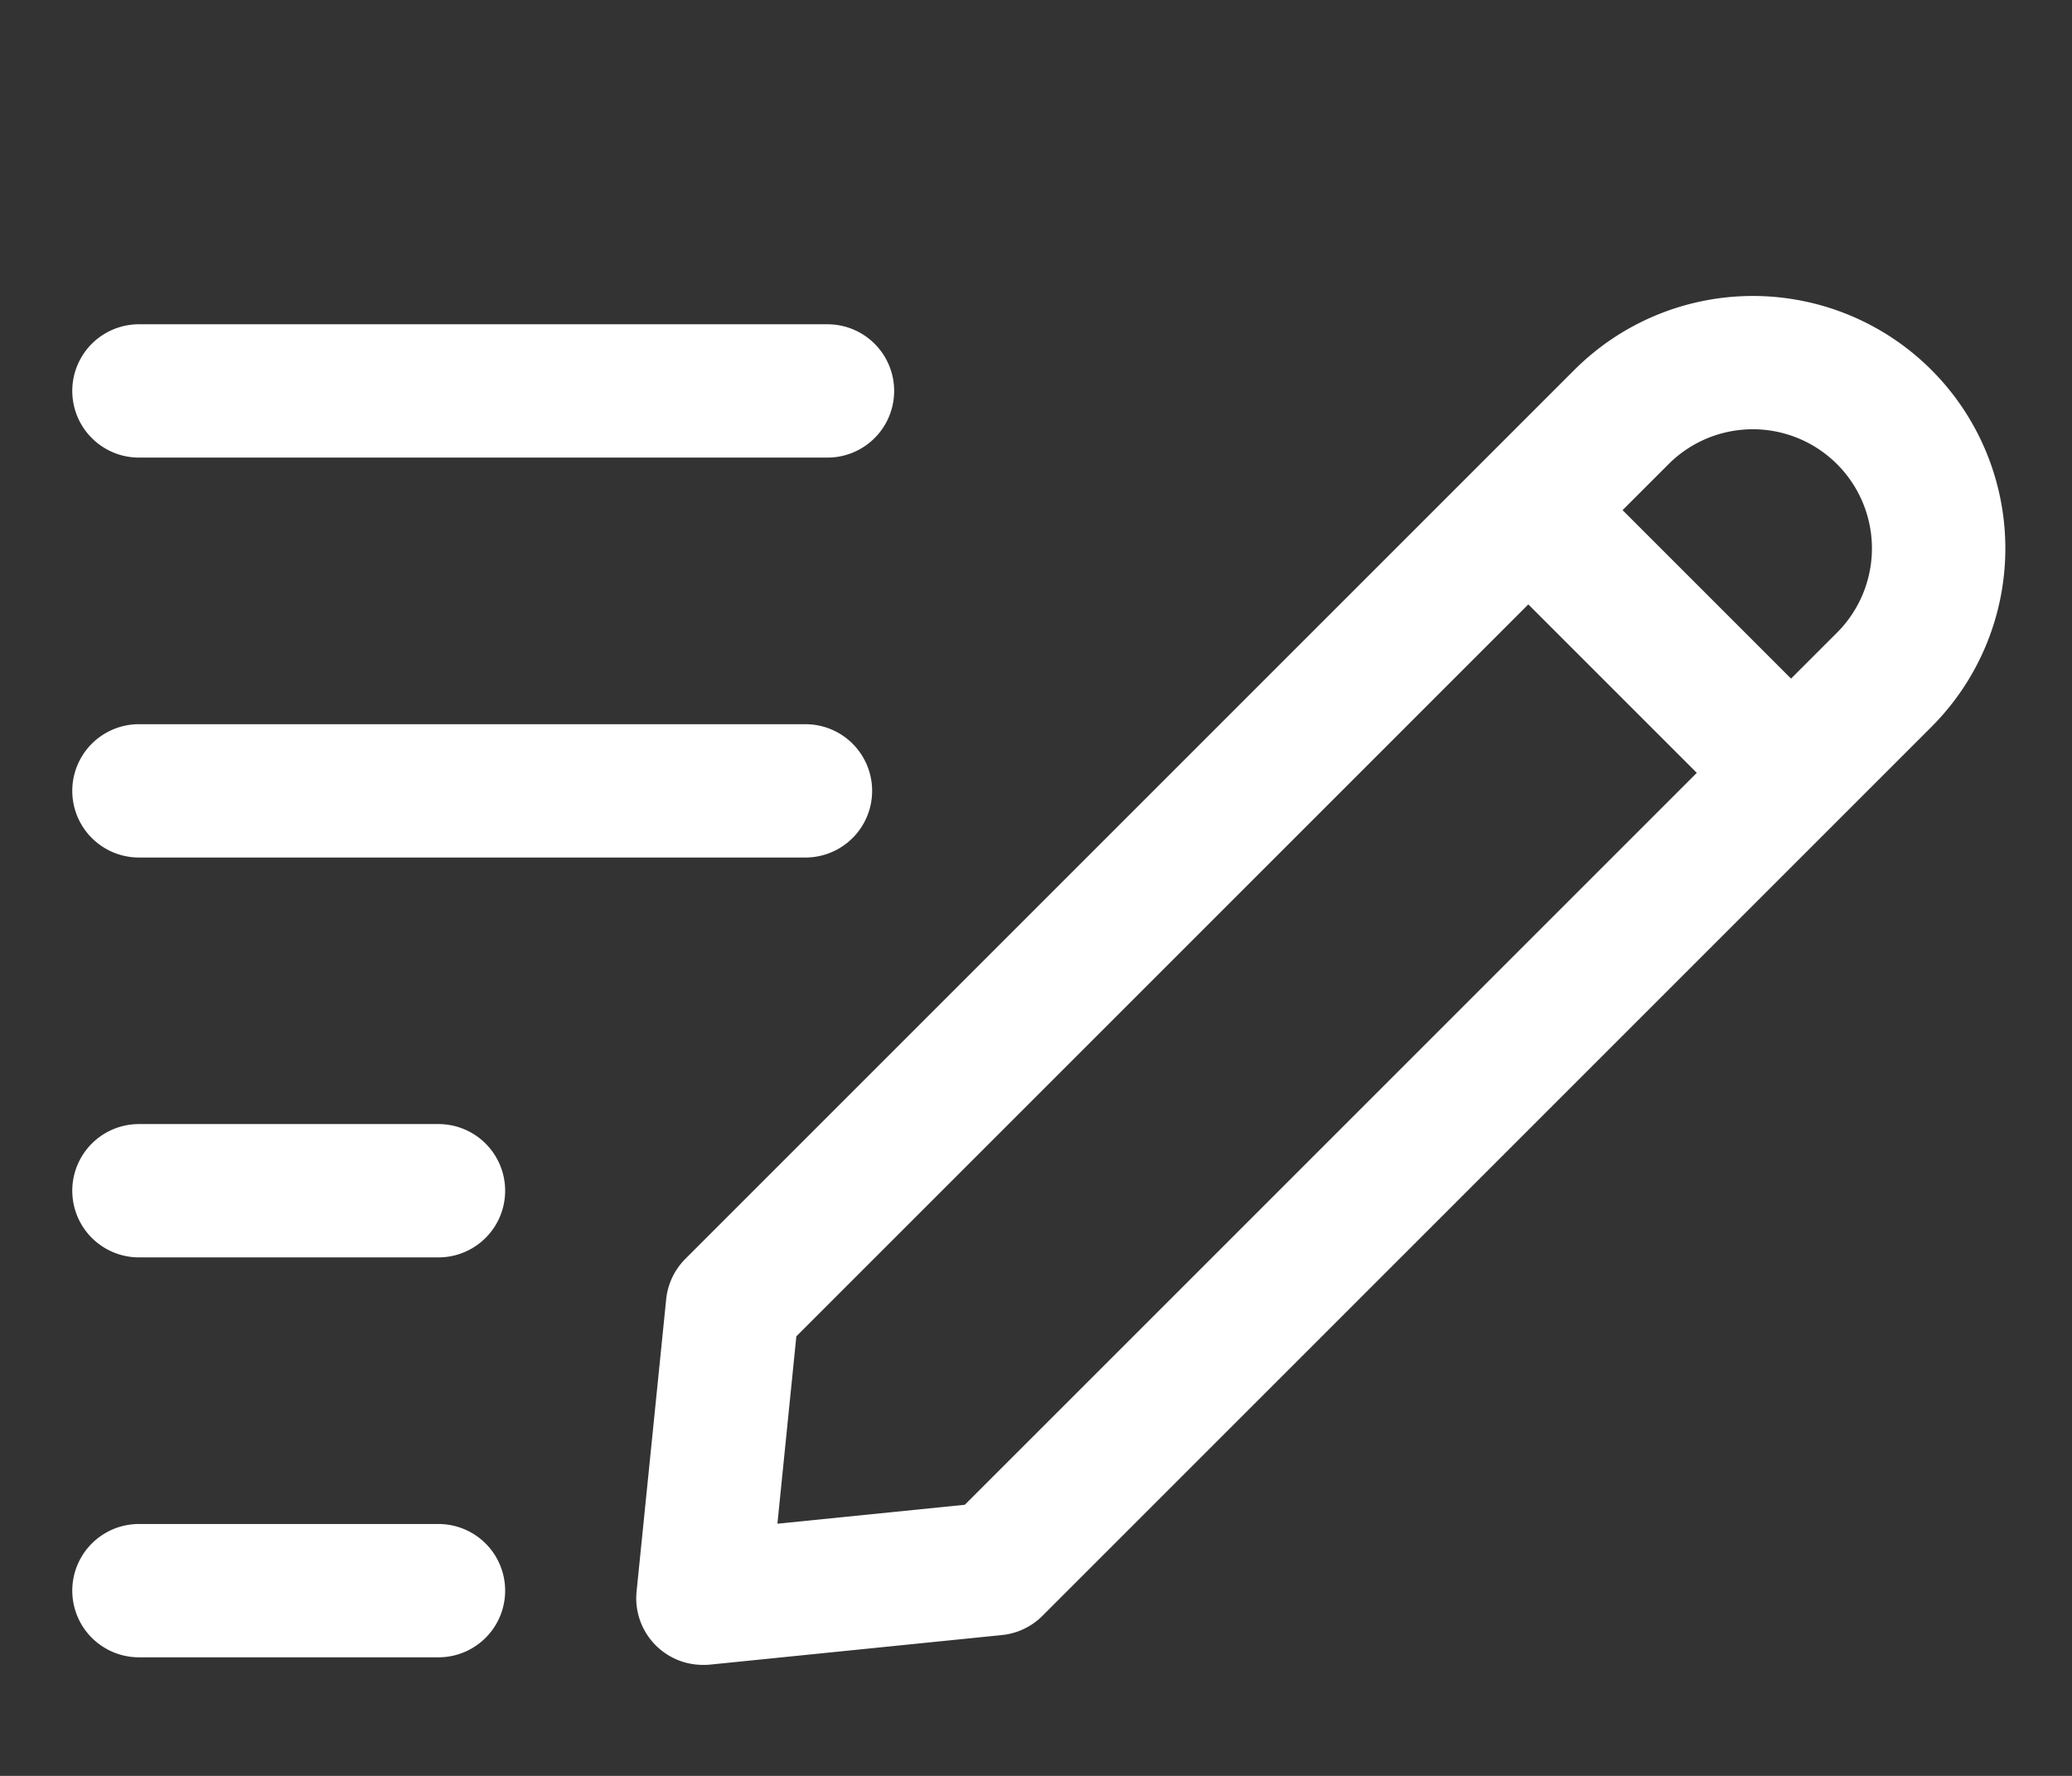
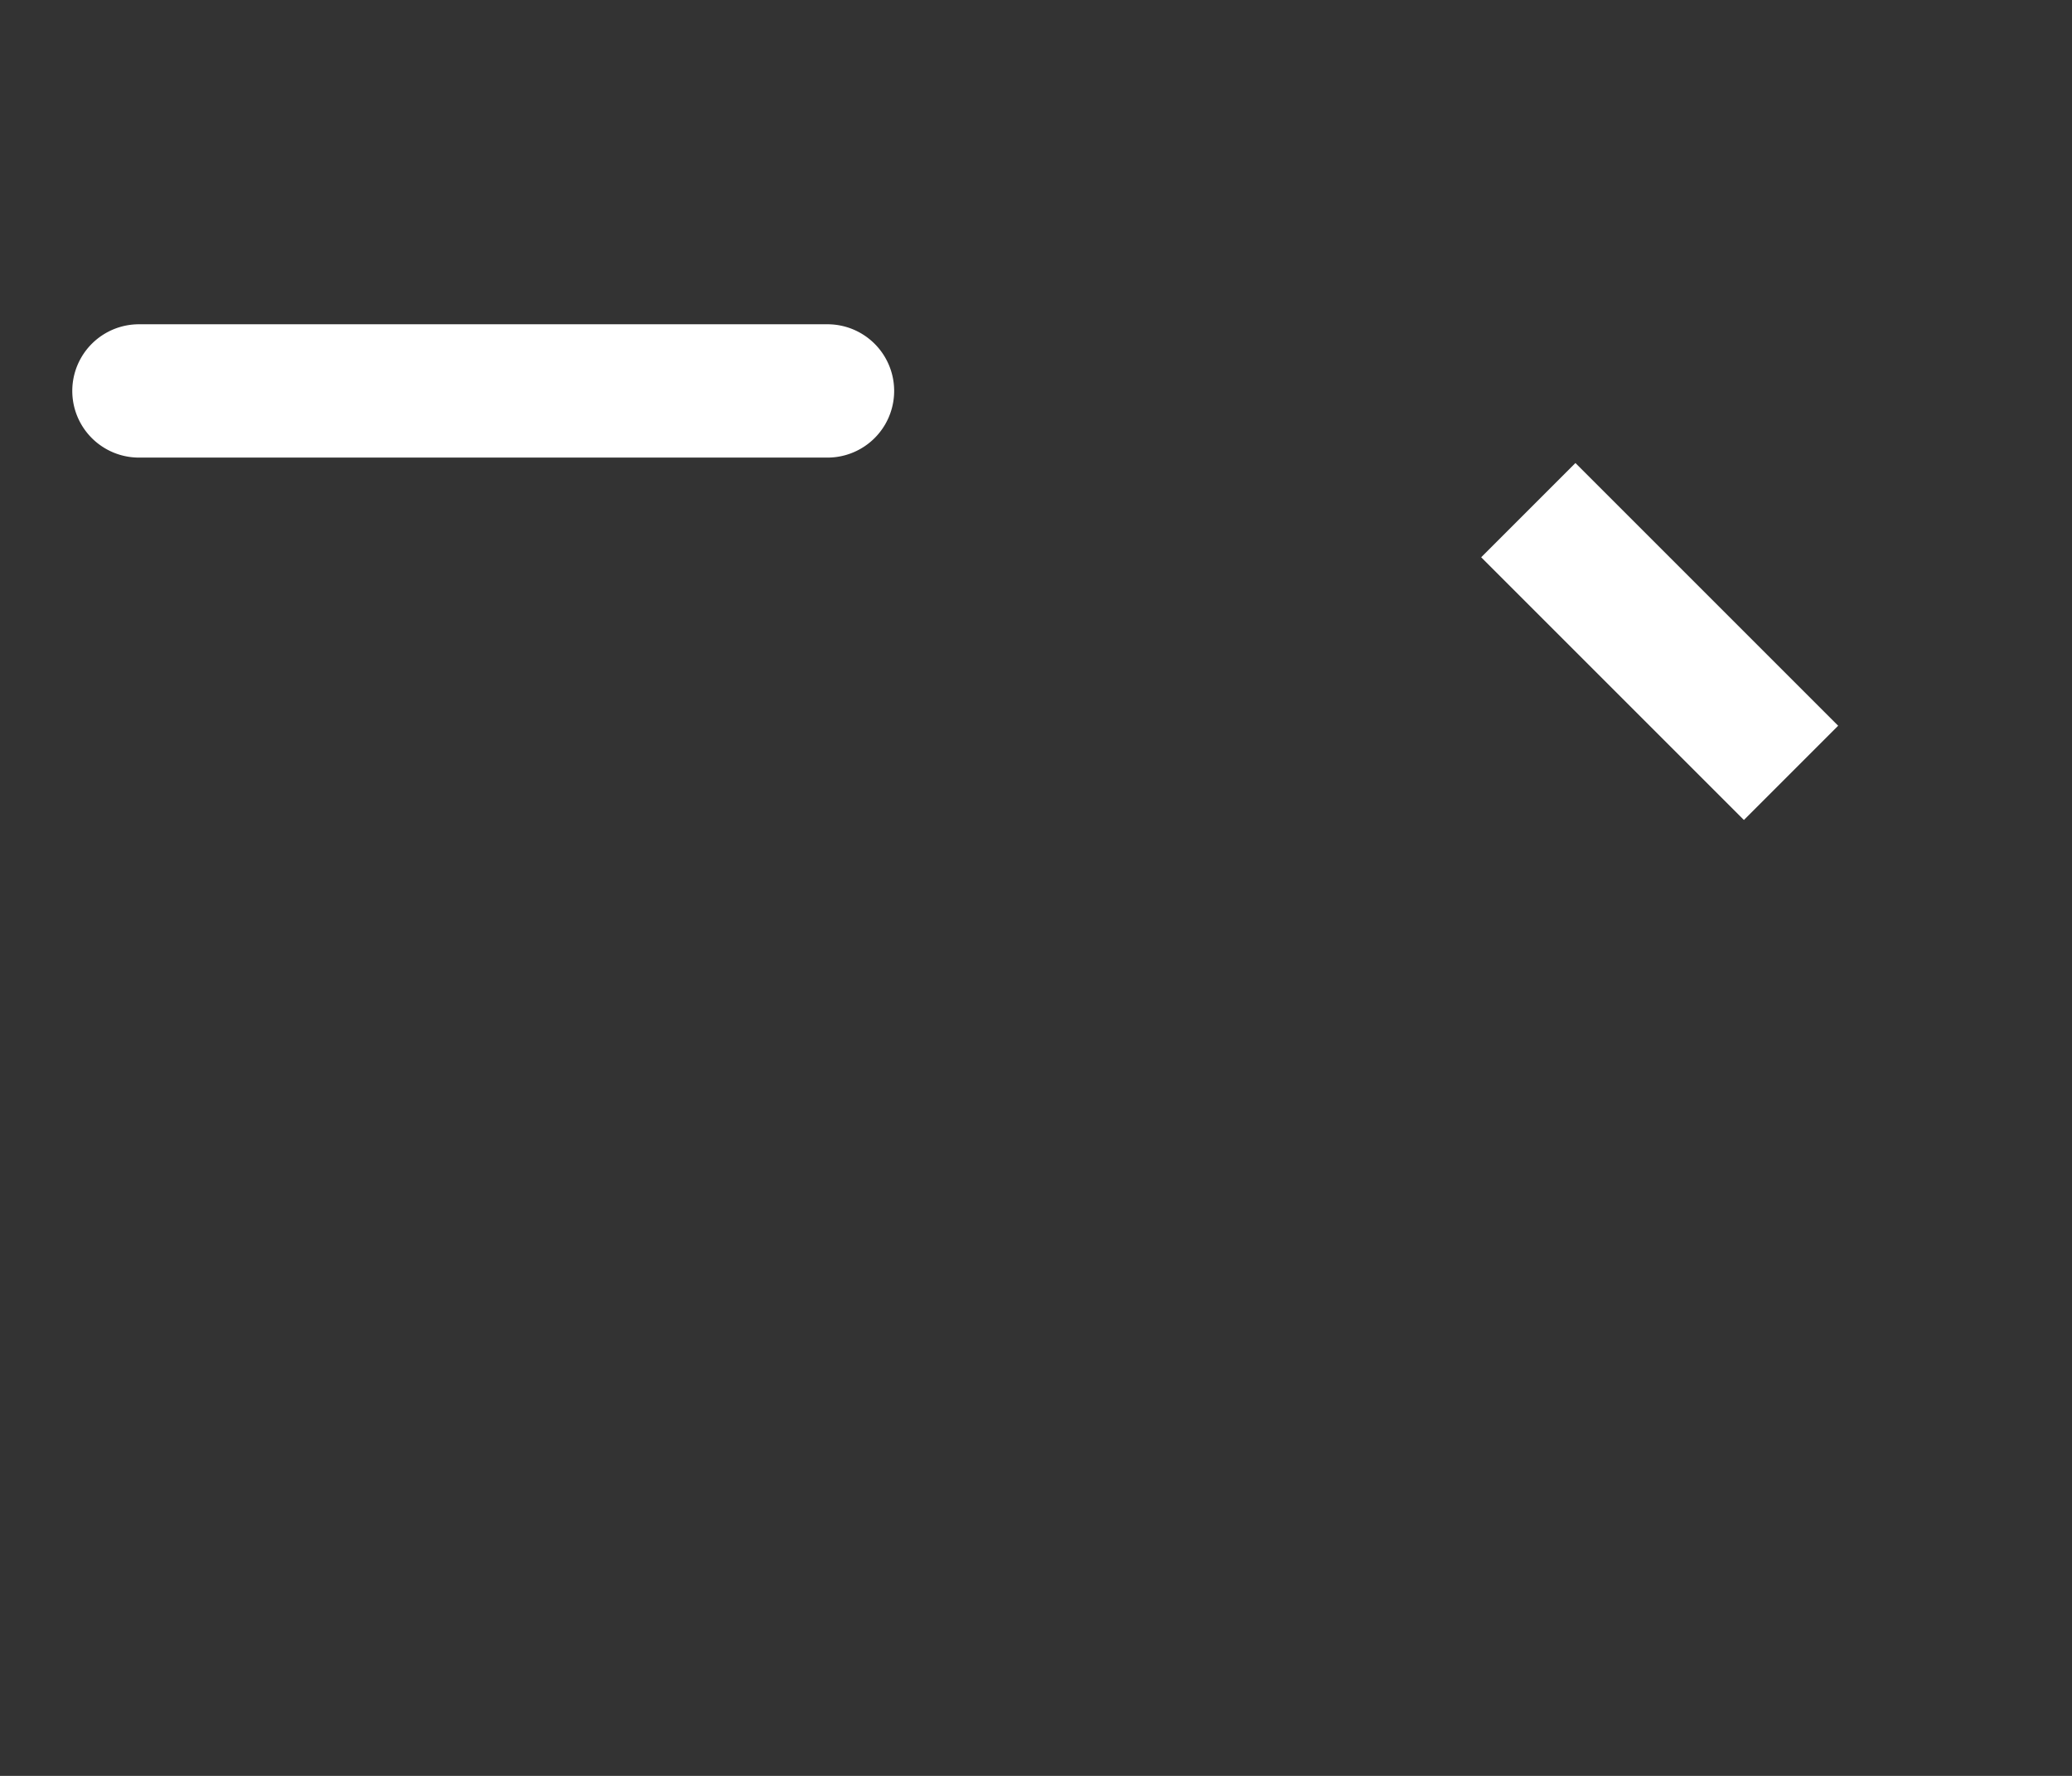
<svg xmlns="http://www.w3.org/2000/svg" width="35" height="30" viewBox="0 0 35 30">
  <rect x="0" y="0" width="35" height="30" fill="#333333" stroke="none" />
  <defs>
    <clipPath id="clip-path">
      <rect x="2" y="1" width="35" height="30" fill="none" />
    </clipPath>
  </defs>
  <g id="滚动组_4" data-name="滚动组 4" transform="translate(-2 -1)" clip-path="url(#clip-path)" style="isolation: isolate">
    <g id="组_9352" data-name="组 9352" transform="translate(3.221 6)">
-       <path id="Path_5466" data-name="Path 5466" d="M1088.233,337.258a1.126,1.126,0,0,1-1.12-1.239l.5-4.937a1.126,1.126,0,0,1,.324-.683l15.017-15.017a4.264,4.264,0,1,1,6.031,6.031l-15.017,15.017a1.126,1.126,0,0,1-.683.324l-4.937.5A1.126,1.126,0,0,1,1088.233,337.258Zm1.579-5.551-.32,3.166,3.166-.32,14.733-14.733a2.012,2.012,0,1,0-2.846-2.846Z" transform="translate(-1077.581 -314.133)" fill="#fff" />
      <path id="Line_924" data-name="Line 924" d="M3.731,5.323-.707.885.885-.707,5.323,3.731Z" transform="translate(24.506 3.529)" fill="#fff" />
-       <path id="Path_5468" data-name="Path 5468" d="M7.186,1.252H2.126A1.126,1.126,0,0,1,2.126-1h5.06a1.126,1.126,0,1,1,0,2.252Z" transform="translate(-1 21.745)" fill="#fff" />
-       <path id="Path_5467" data-name="Path 5467" d="M7.186,1.252H2.126A1.126,1.126,0,0,1,2.126-1h5.06a1.126,1.126,0,1,1,0,2.252Z" transform="translate(-1 14.989)" fill="#fff" />
-       <path id="Line_927" data-name="Line 927" d="M11.385,1.252H.126A1.126,1.126,0,1,1,.126-1H11.385a1.126,1.126,0,0,1,0,2.252Z" transform="translate(1 8.234)" fill="#fff" />
      <path id="Path_5469" data-name="Path 5469" d="M11.757,1.252H.126A1.126,1.126,0,1,1,.126-1H11.757a1.126,1.126,0,0,1,0,2.252Z" transform="translate(1 1.478)" fill="#fff" />
    </g>
  </g>
</svg>